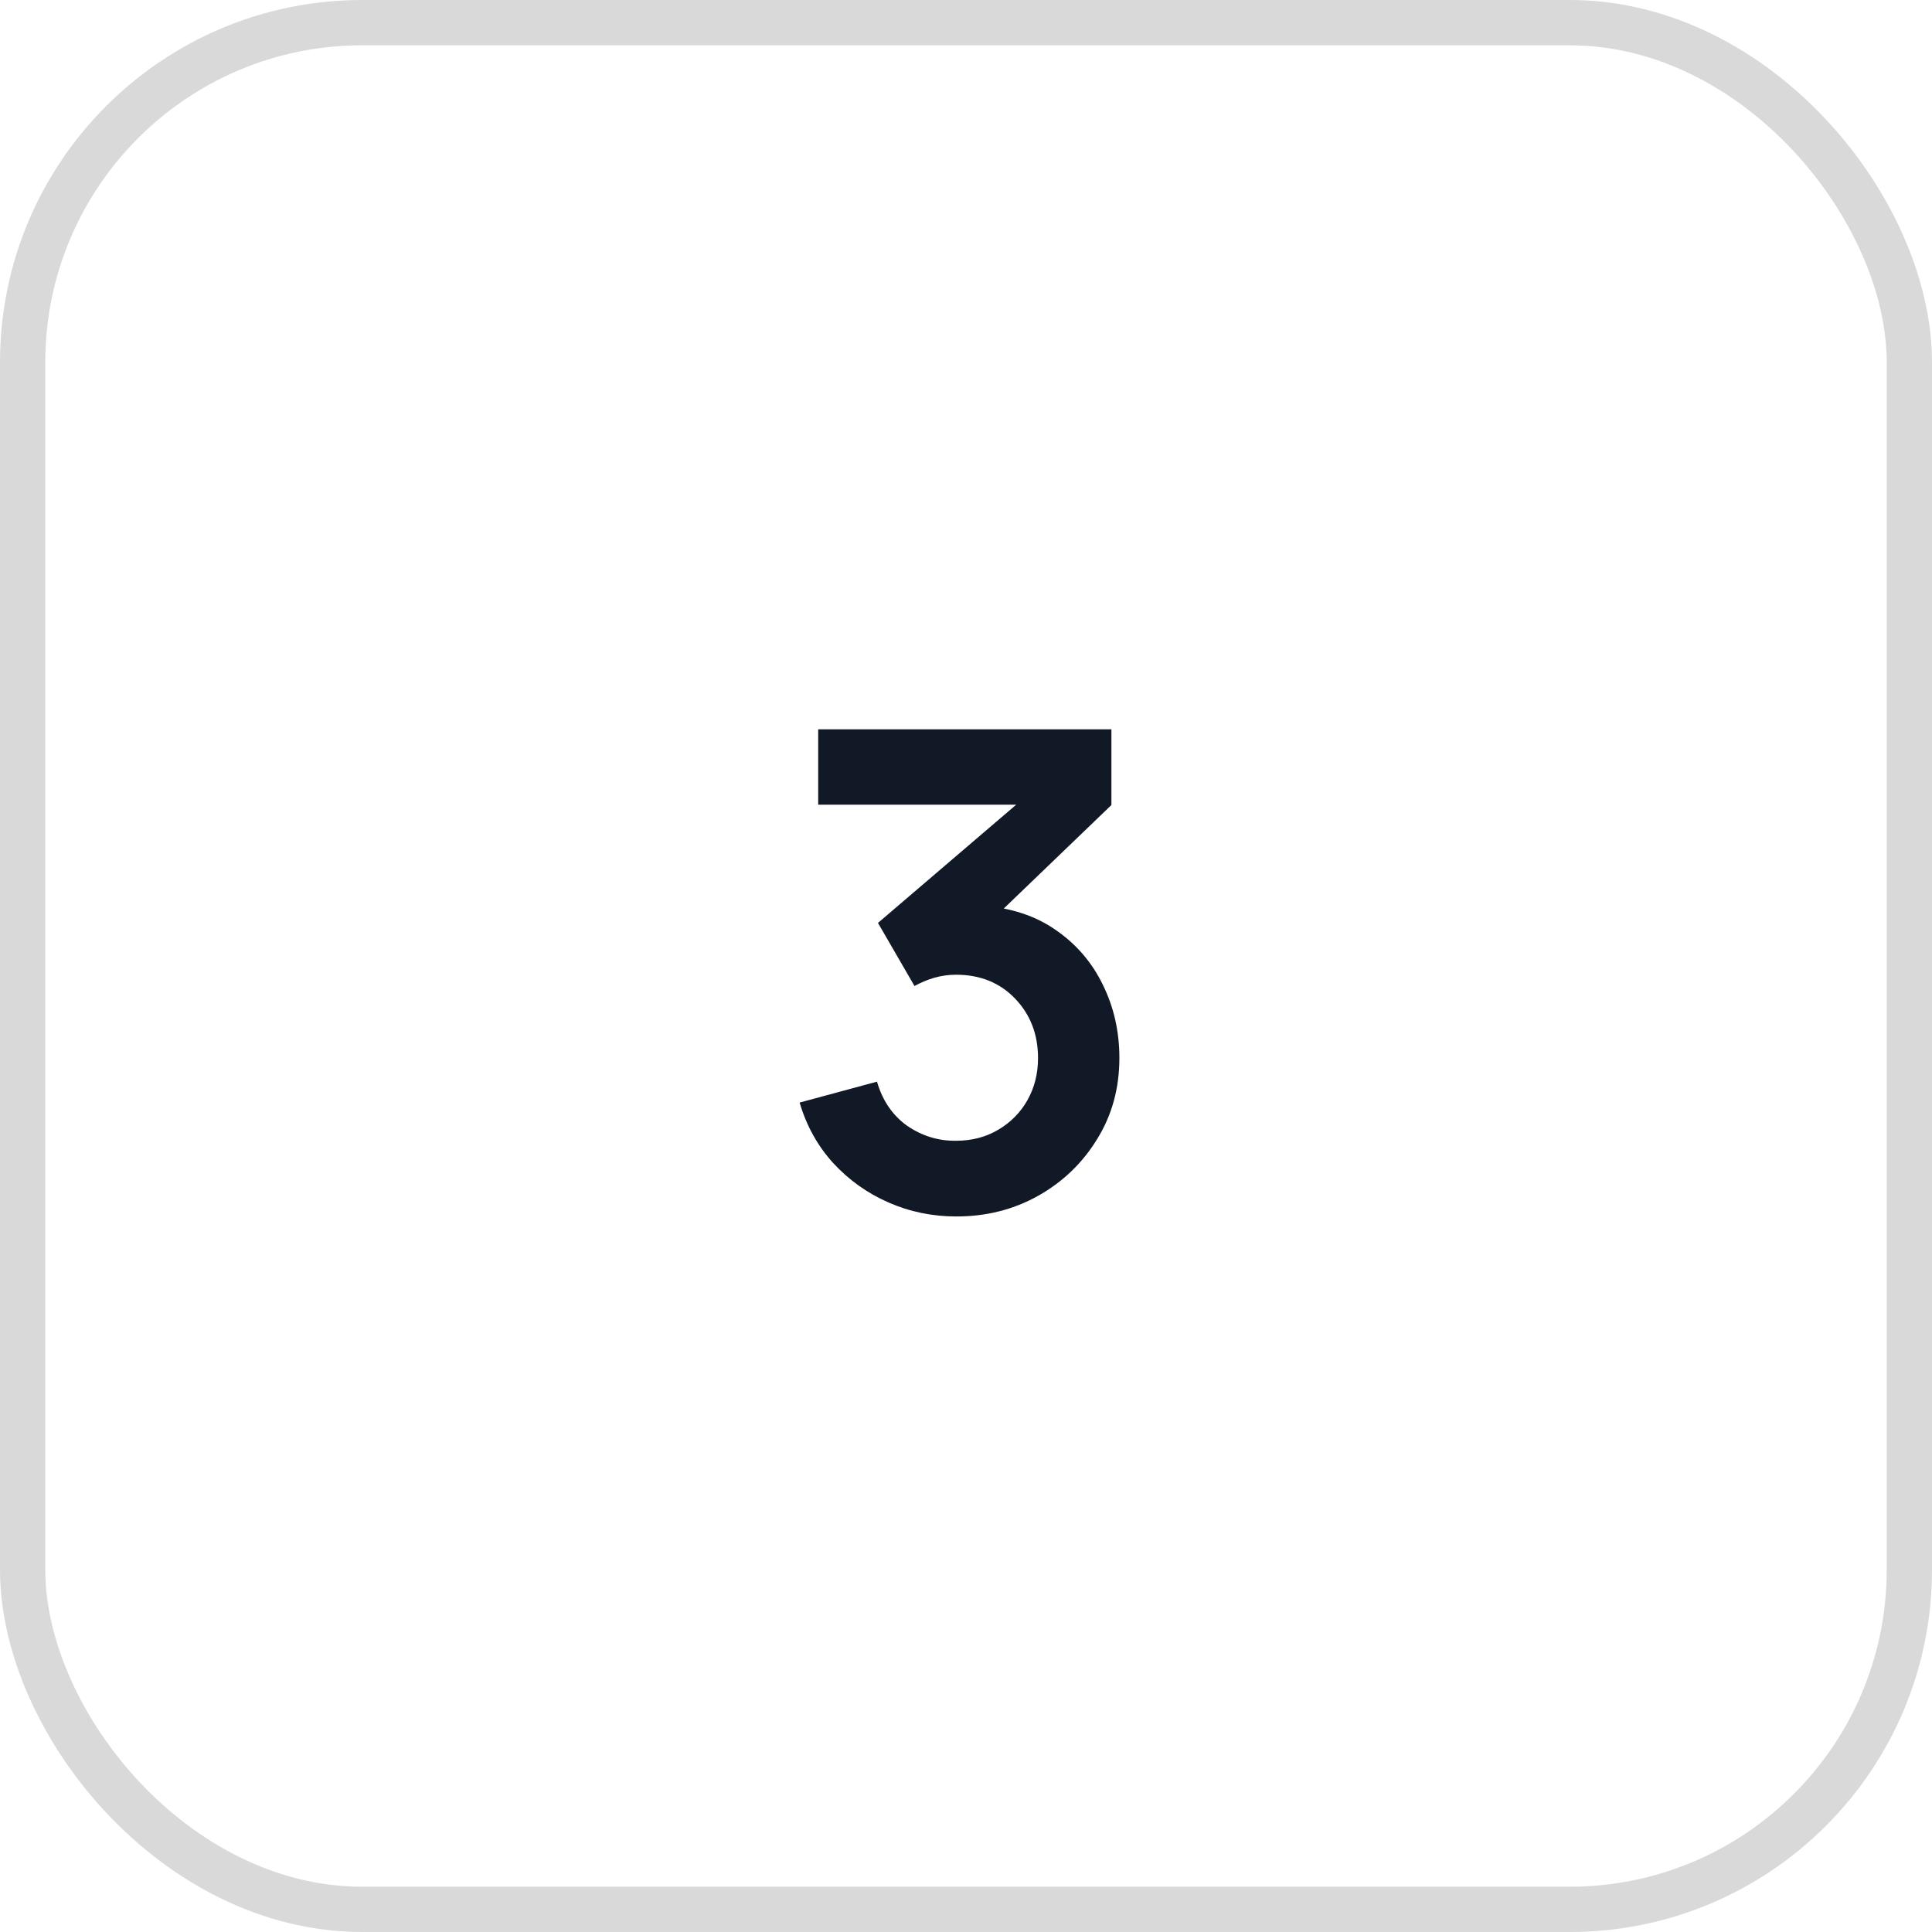
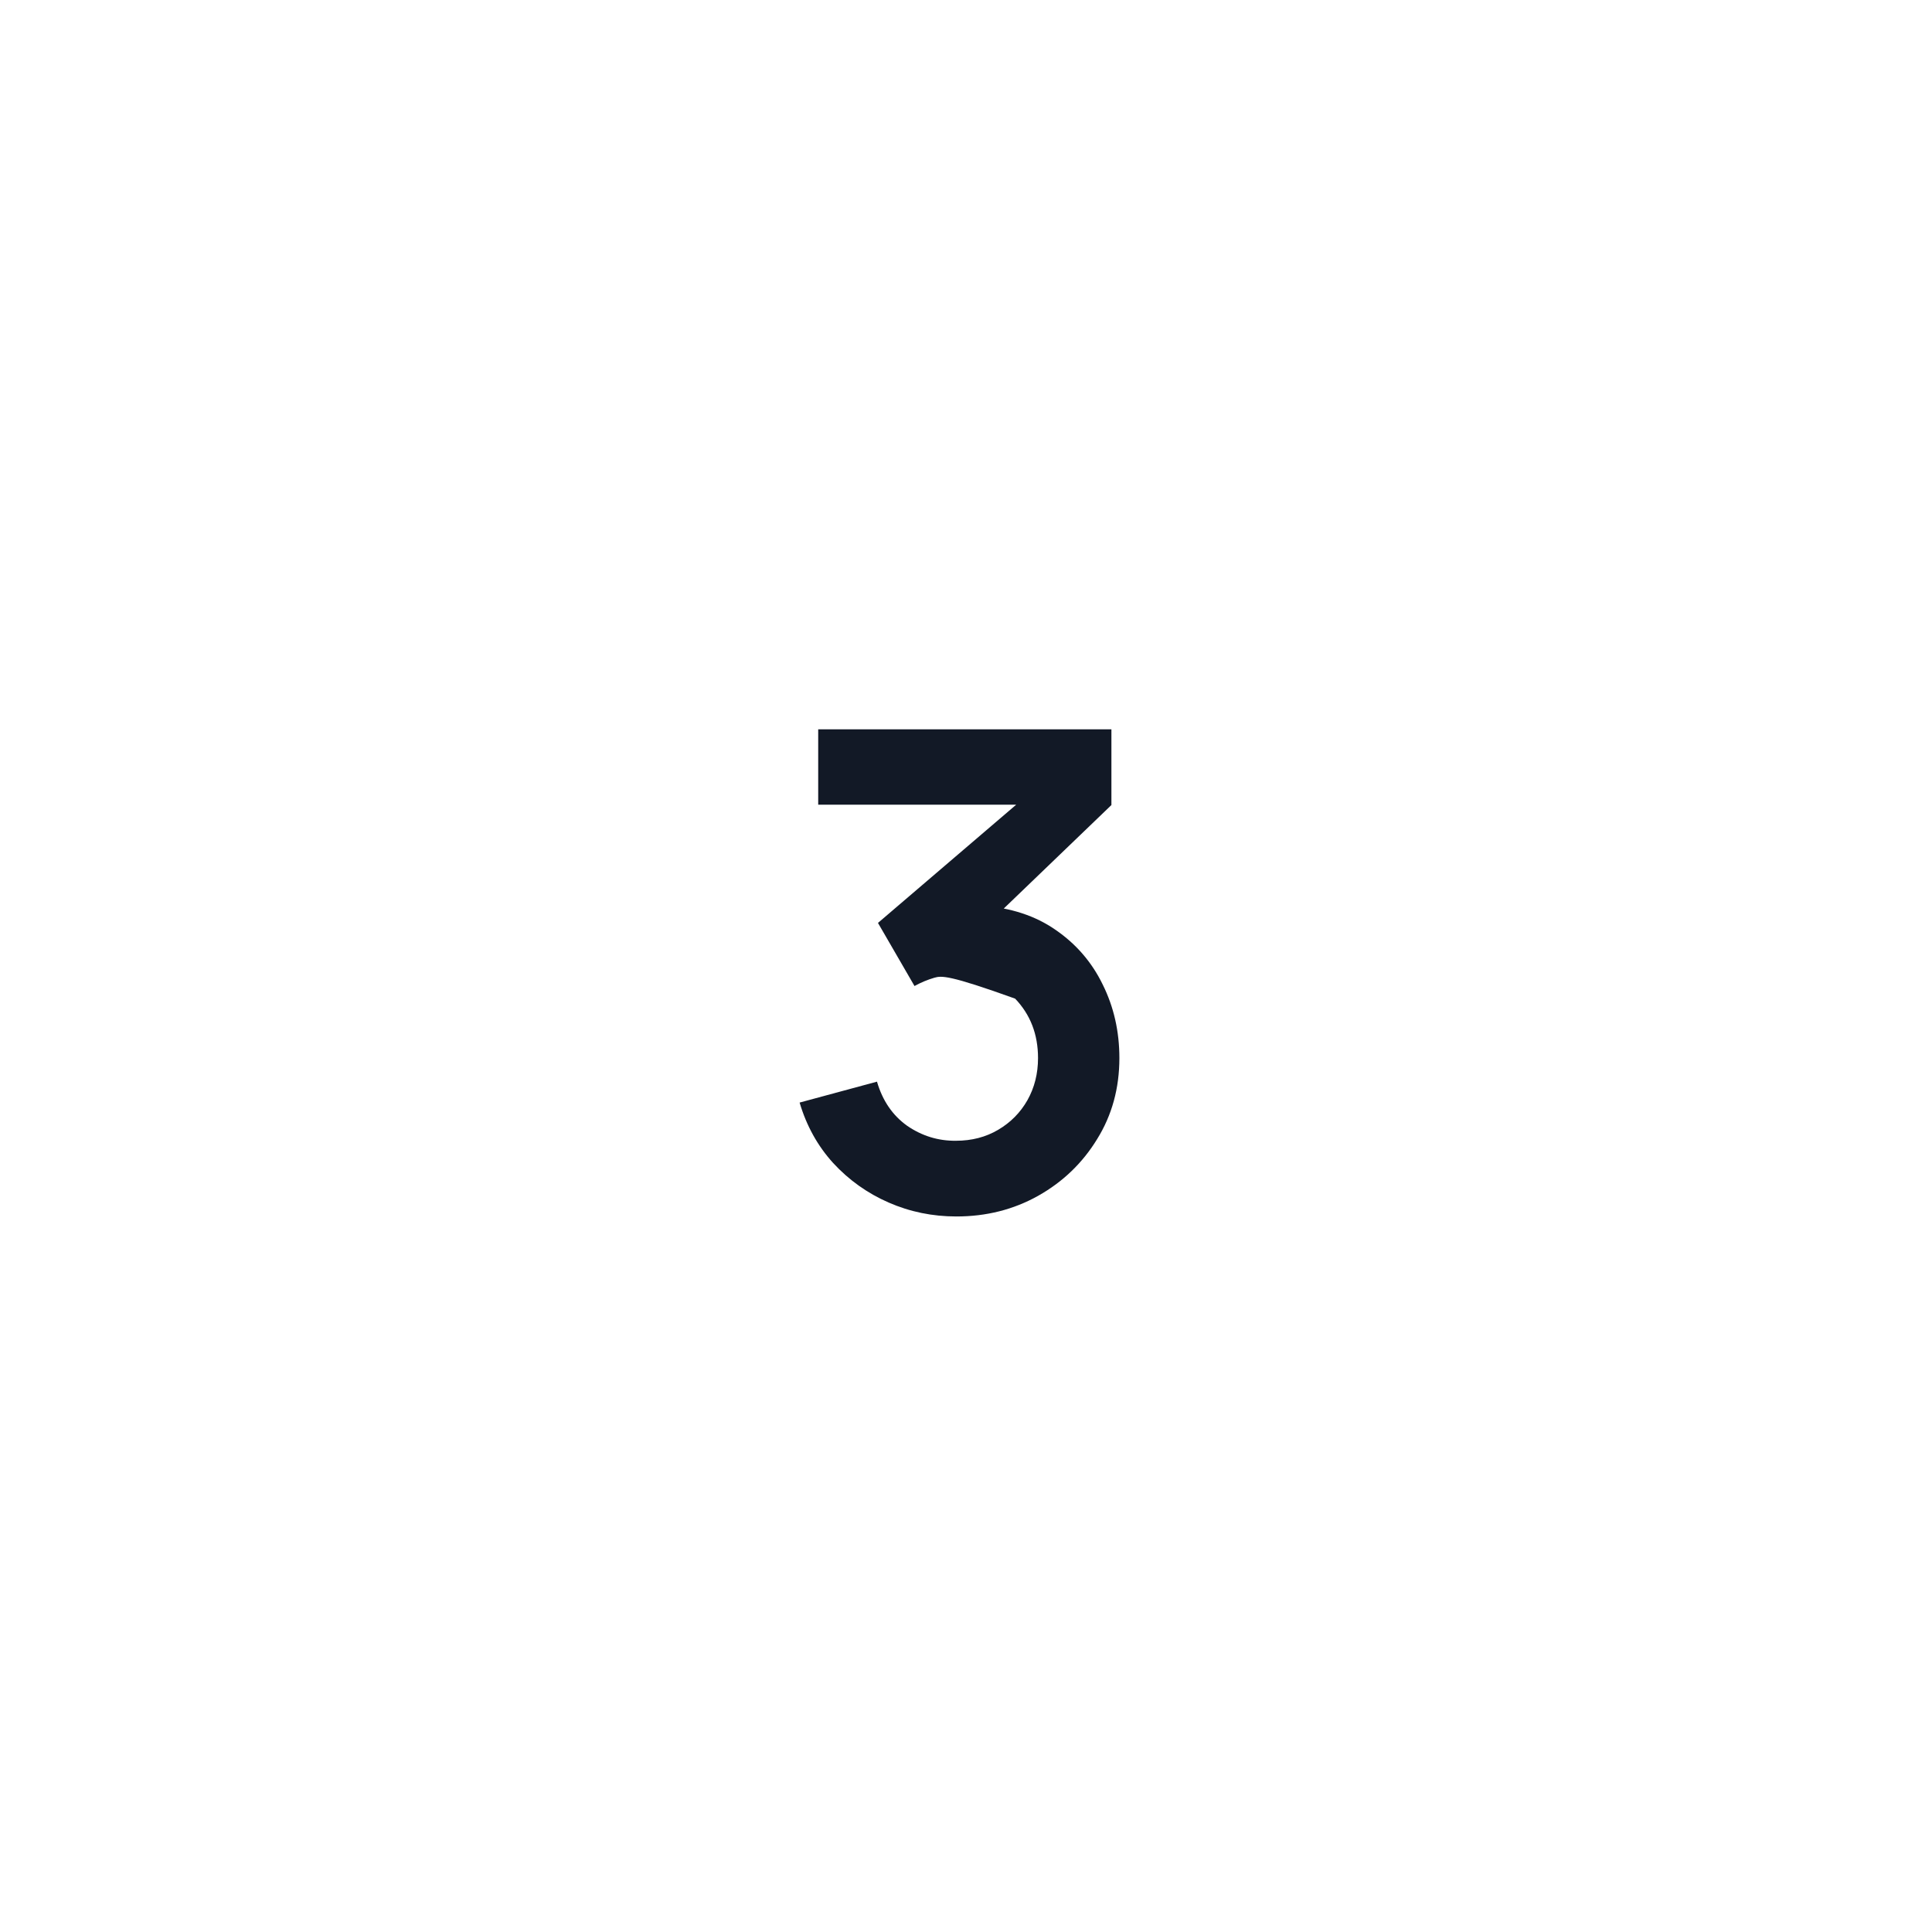
<svg xmlns="http://www.w3.org/2000/svg" width="64" height="64" viewBox="0 0 64 64" fill="none">
-   <rect x="0.75" y="0.75" width="62.5" height="62.5" rx="11.25" stroke="#D9D9D9" stroke-width="1.5" />
-   <path d="M31.68 40.297C30.888 40.297 30.14 40.143 29.436 39.835C28.732 39.527 28.12 39.091 27.599 38.526C27.086 37.961 26.716 37.294 26.488 36.524L29.051 35.831C29.235 36.462 29.568 36.949 30.052 37.294C30.544 37.631 31.083 37.796 31.669 37.789C32.19 37.789 32.656 37.668 33.066 37.426C33.477 37.184 33.8 36.858 34.034 36.447C34.269 36.029 34.386 35.563 34.386 35.05C34.386 34.265 34.133 33.609 33.627 33.081C33.121 32.553 32.469 32.289 31.669 32.289C31.427 32.289 31.189 32.322 30.954 32.388C30.727 32.454 30.507 32.546 30.294 32.663L29.084 30.573L34.408 26.019L34.639 26.657H27.104V24.16H36.817V26.668L32.538 30.782L32.516 30.001C33.477 30.067 34.295 30.335 34.969 30.804C35.651 31.273 36.172 31.878 36.531 32.619C36.898 33.36 37.081 34.17 37.081 35.05C37.081 36.047 36.836 36.942 36.344 37.734C35.86 38.526 35.208 39.153 34.386 39.615C33.572 40.07 32.67 40.297 31.68 40.297Z" fill="#121926" />
+   <path d="M31.68 40.297C30.888 40.297 30.14 40.143 29.436 39.835C28.732 39.527 28.12 39.091 27.599 38.526C27.086 37.961 26.716 37.294 26.488 36.524L29.051 35.831C29.235 36.462 29.568 36.949 30.052 37.294C30.544 37.631 31.083 37.796 31.669 37.789C32.19 37.789 32.656 37.668 33.066 37.426C33.477 37.184 33.8 36.858 34.034 36.447C34.269 36.029 34.386 35.563 34.386 35.05C34.386 34.265 34.133 33.609 33.627 33.081C31.427 32.289 31.189 32.322 30.954 32.388C30.727 32.454 30.507 32.546 30.294 32.663L29.084 30.573L34.408 26.019L34.639 26.657H27.104V24.16H36.817V26.668L32.538 30.782L32.516 30.001C33.477 30.067 34.295 30.335 34.969 30.804C35.651 31.273 36.172 31.878 36.531 32.619C36.898 33.36 37.081 34.17 37.081 35.05C37.081 36.047 36.836 36.942 36.344 37.734C35.86 38.526 35.208 39.153 34.386 39.615C33.572 40.07 32.67 40.297 31.68 40.297Z" fill="#121926" />
</svg>